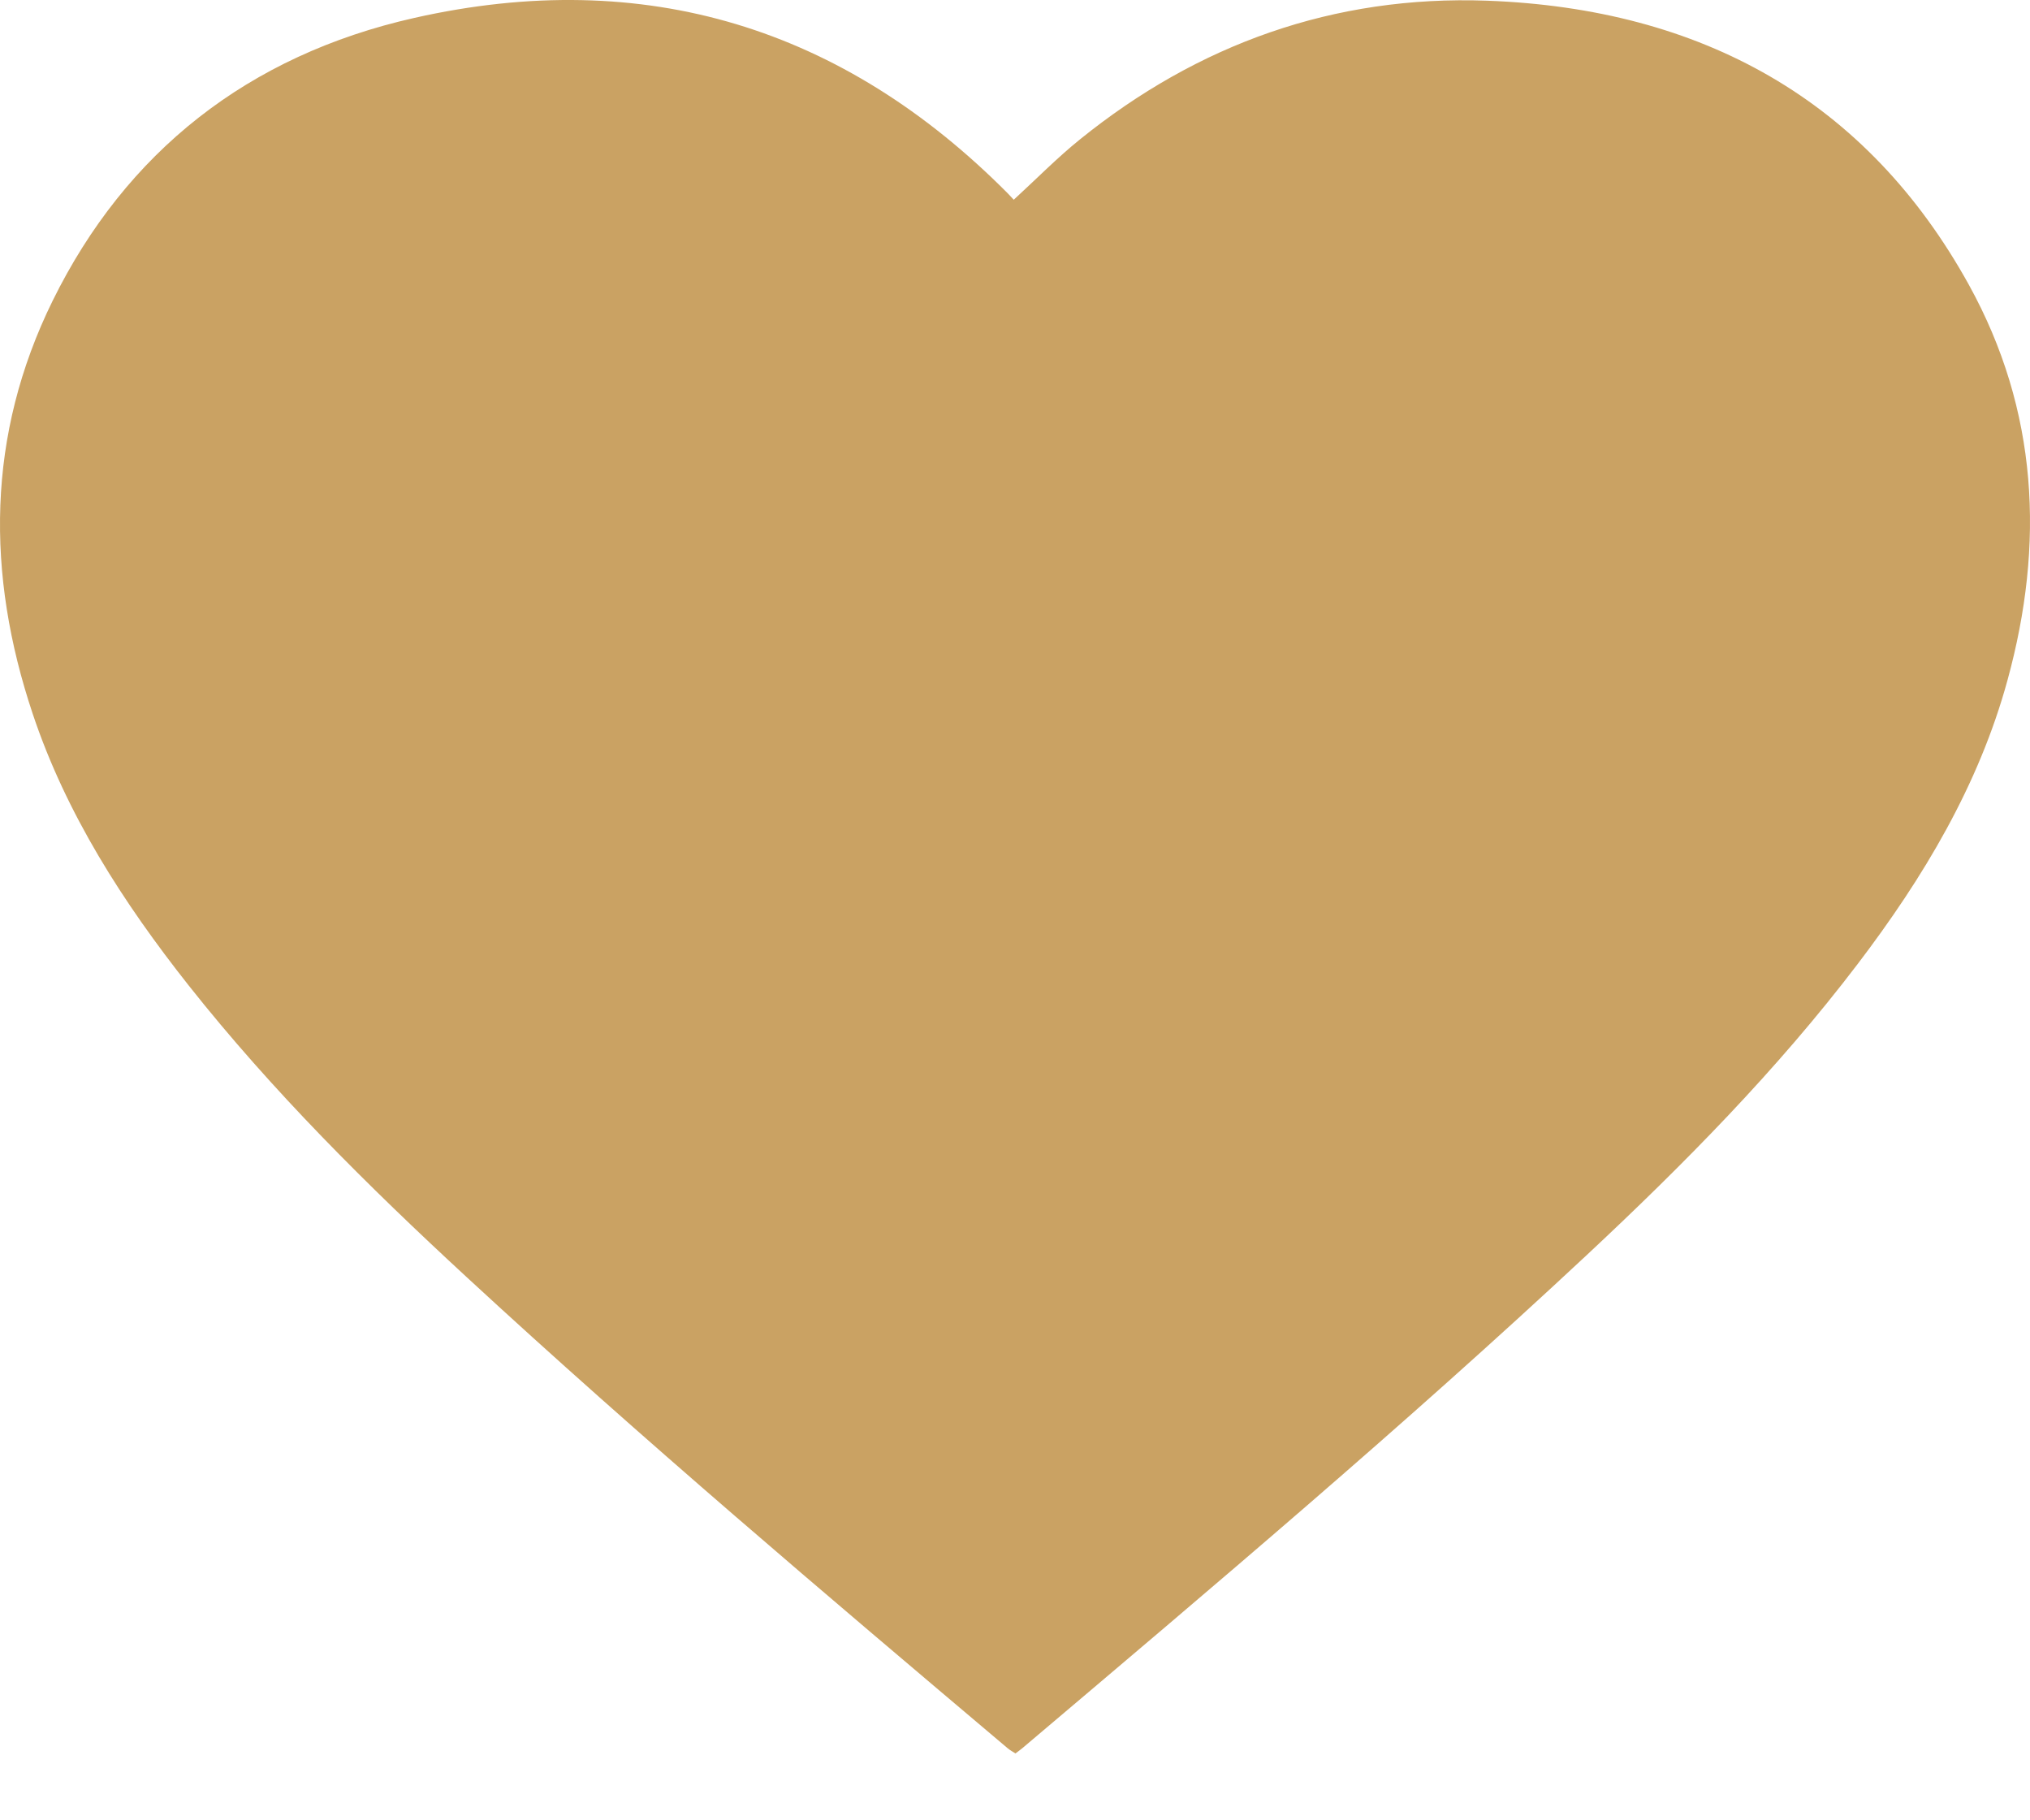
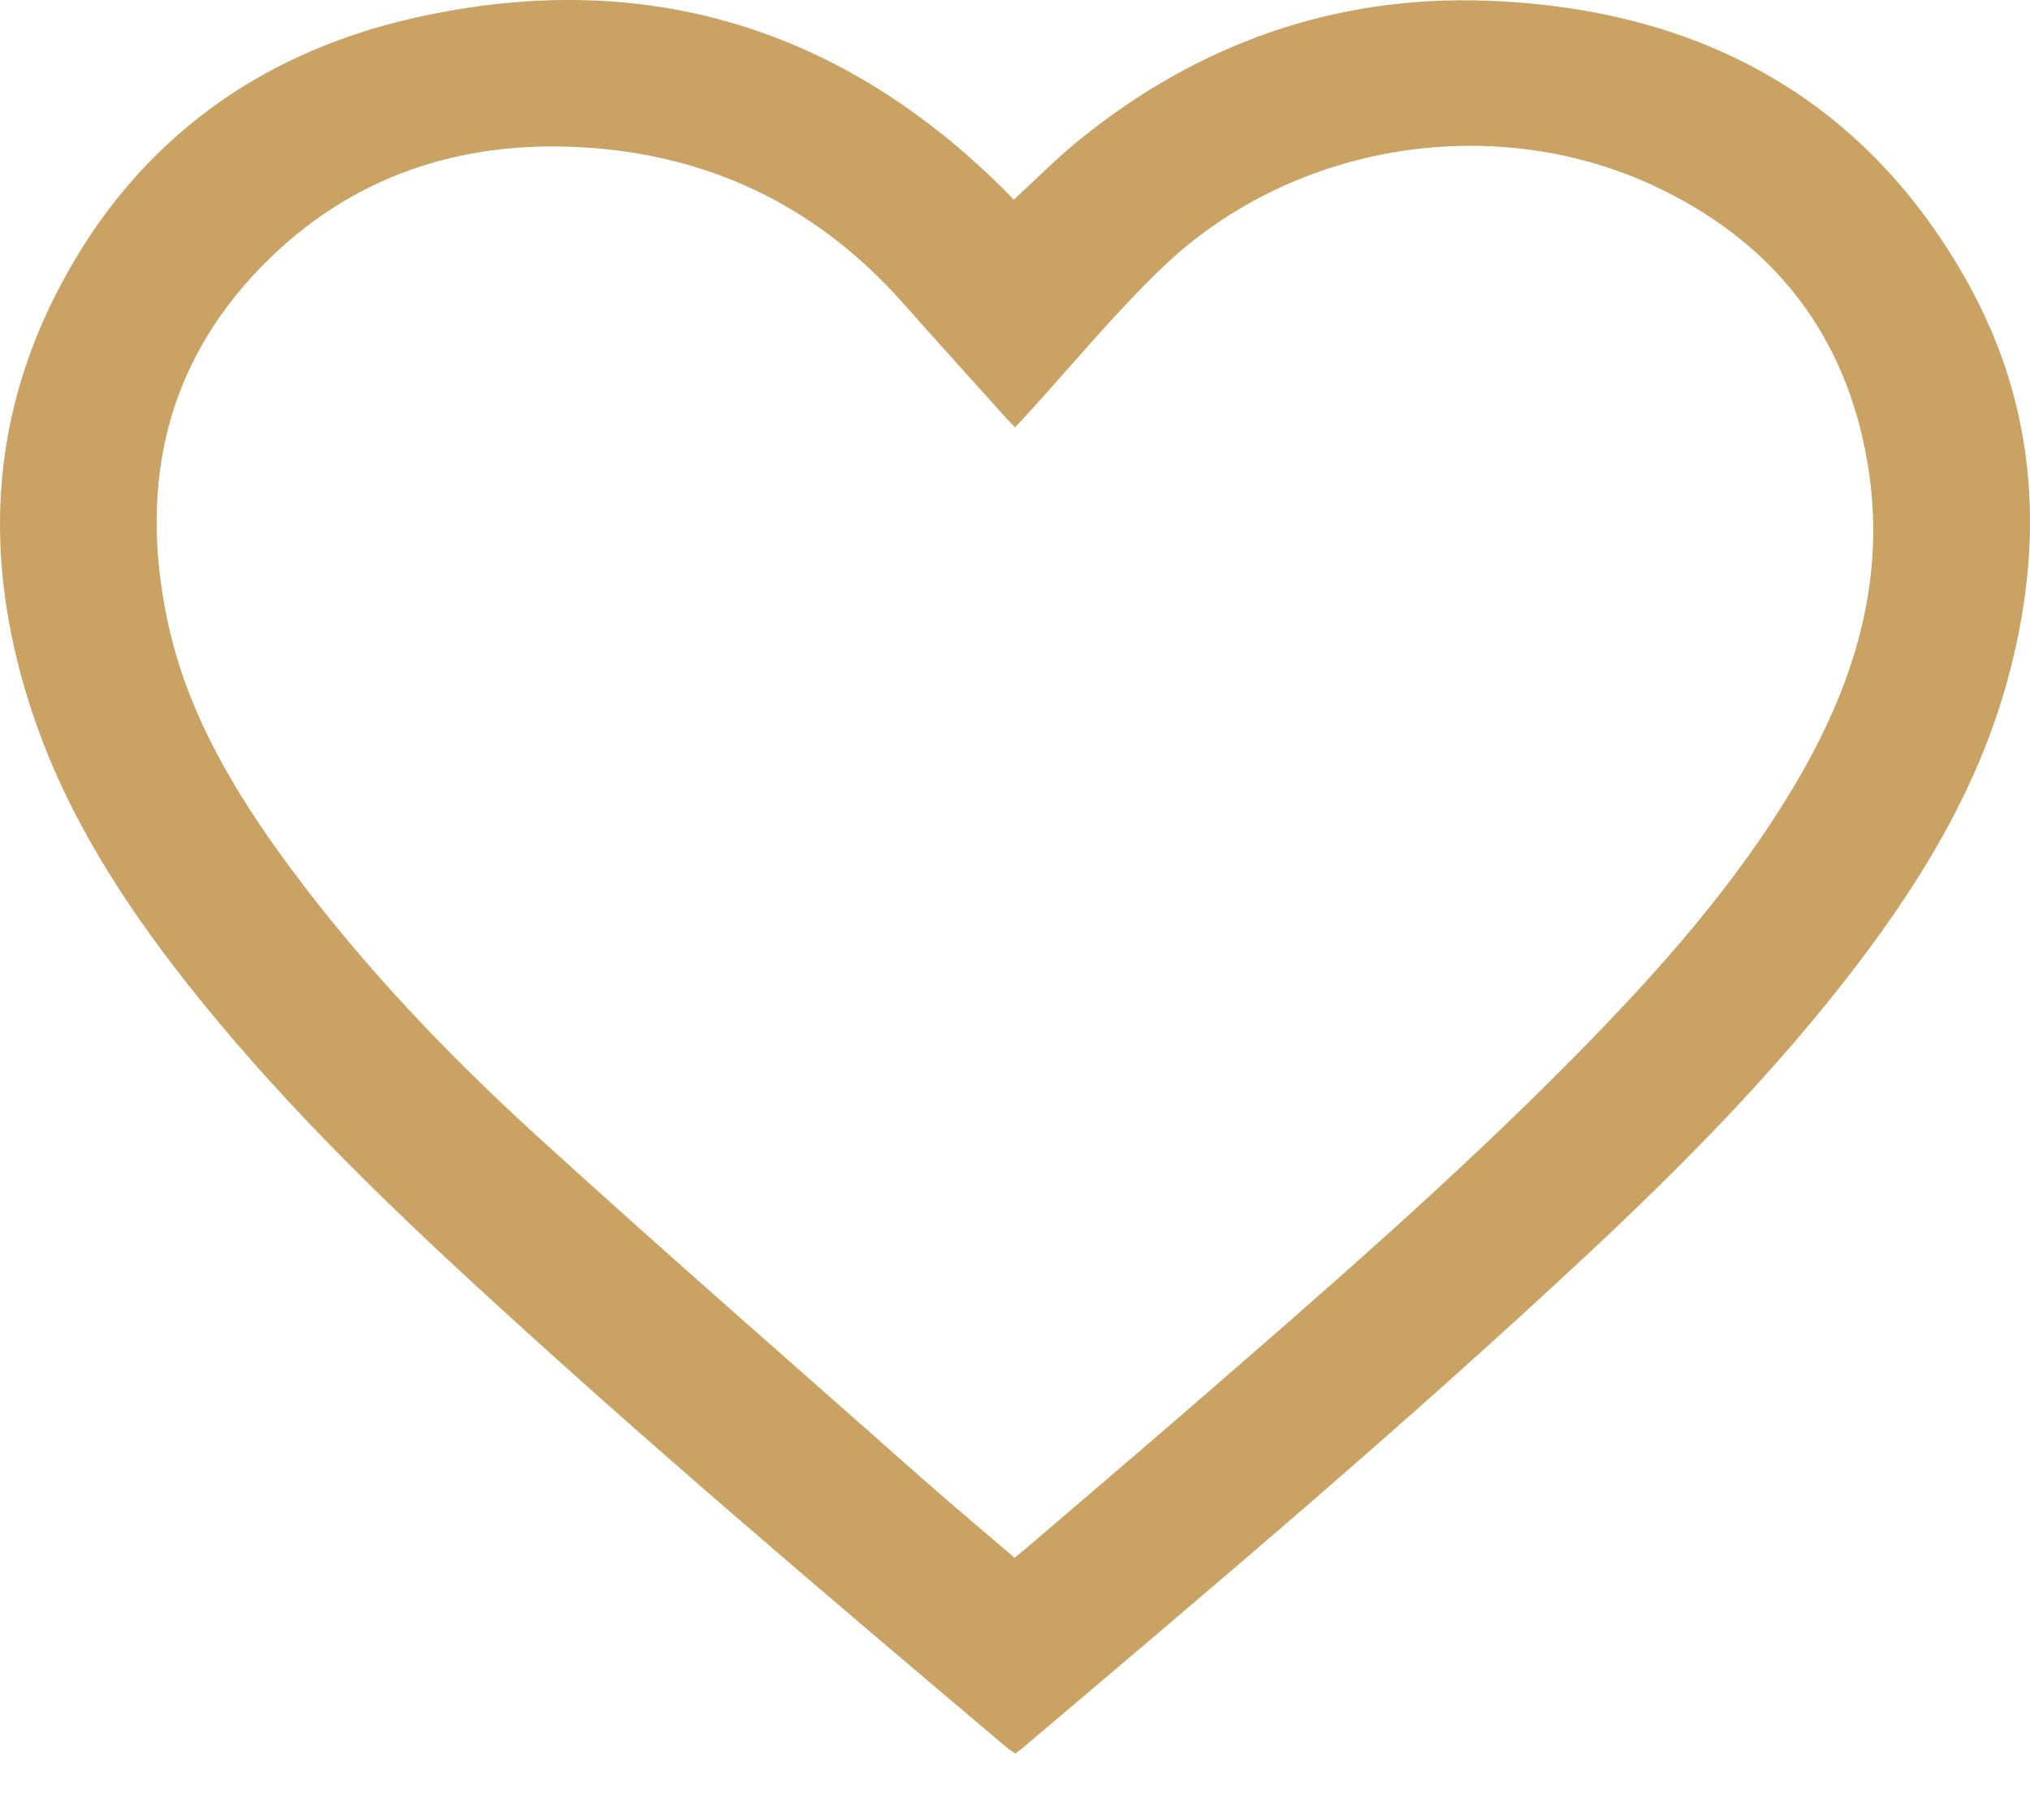
<svg xmlns="http://www.w3.org/2000/svg" width="29" height="26" viewBox="0 0 29 26" fill="none">
  <path d="M14.482 2.853C14.807 2.555 15.101 2.255 15.428 1.991C17.108 0.634 19.052 -0.07 21.245 0.01C24.31 0.123 26.671 1.433 28.127 4.068C29.117 5.861 29.212 7.772 28.678 9.717C28.268 11.215 27.48 12.532 26.536 13.772C25.389 15.28 24.056 16.63 22.665 17.929C20.058 20.363 17.327 22.666 14.601 24.973C14.574 24.996 14.544 25.016 14.506 25.045C14.468 25.02 14.427 24.998 14.393 24.969C11.782 22.763 9.173 20.555 6.666 18.241C5.25 16.934 3.886 15.58 2.695 14.075C1.756 12.887 0.946 11.627 0.467 10.195C-0.201 8.198 -0.192 6.215 0.752 4.296C1.8 2.169 3.546 0.791 5.918 0.256C9.222 -0.489 12.054 0.405 14.393 2.758C14.422 2.787 14.449 2.818 14.482 2.853ZM14.494 22.25C14.56 22.196 14.607 22.159 14.652 22.121C15.436 21.449 16.223 20.78 17.003 20.105C18.867 18.488 20.733 16.873 22.464 15.122C23.667 13.904 24.805 12.635 25.668 11.164C26.467 9.803 26.927 8.362 26.705 6.783C26.444 4.927 25.451 3.534 23.708 2.692C21.384 1.568 18.471 2.031 16.607 3.819C15.912 4.486 15.301 5.232 14.652 5.942C14.605 5.994 14.557 6.043 14.501 6.102C14.448 6.048 14.406 6.009 14.368 5.965C13.879 5.421 13.387 4.878 12.902 4.331C11.739 3.017 10.267 2.256 8.48 2.115C6.721 1.976 5.145 2.449 3.881 3.663C2.377 5.108 1.981 6.882 2.388 8.845C2.661 10.162 3.34 11.304 4.139 12.384C5.182 13.794 6.395 15.065 7.697 16.25C9.533 17.921 11.407 19.553 13.267 21.199C13.667 21.551 14.077 21.892 14.494 22.25Z" fill="#CAA263" />
-   <path d="M14.5 23.612L5.477 16.2L1.622 9.637V4.26C1.622 4.26 3.907 1.309 6.263 1.309C8.619 1.309 11.404 0.347 13.546 3.505C15.688 6.662 14.501 3.985 14.501 3.985L18.187 1.583L22.686 1.171L25.97 2.956L28.255 6.73L27.398 10.779L21.972 17.504L14.5 23.612Z" fill="#CAA263" />
</svg>